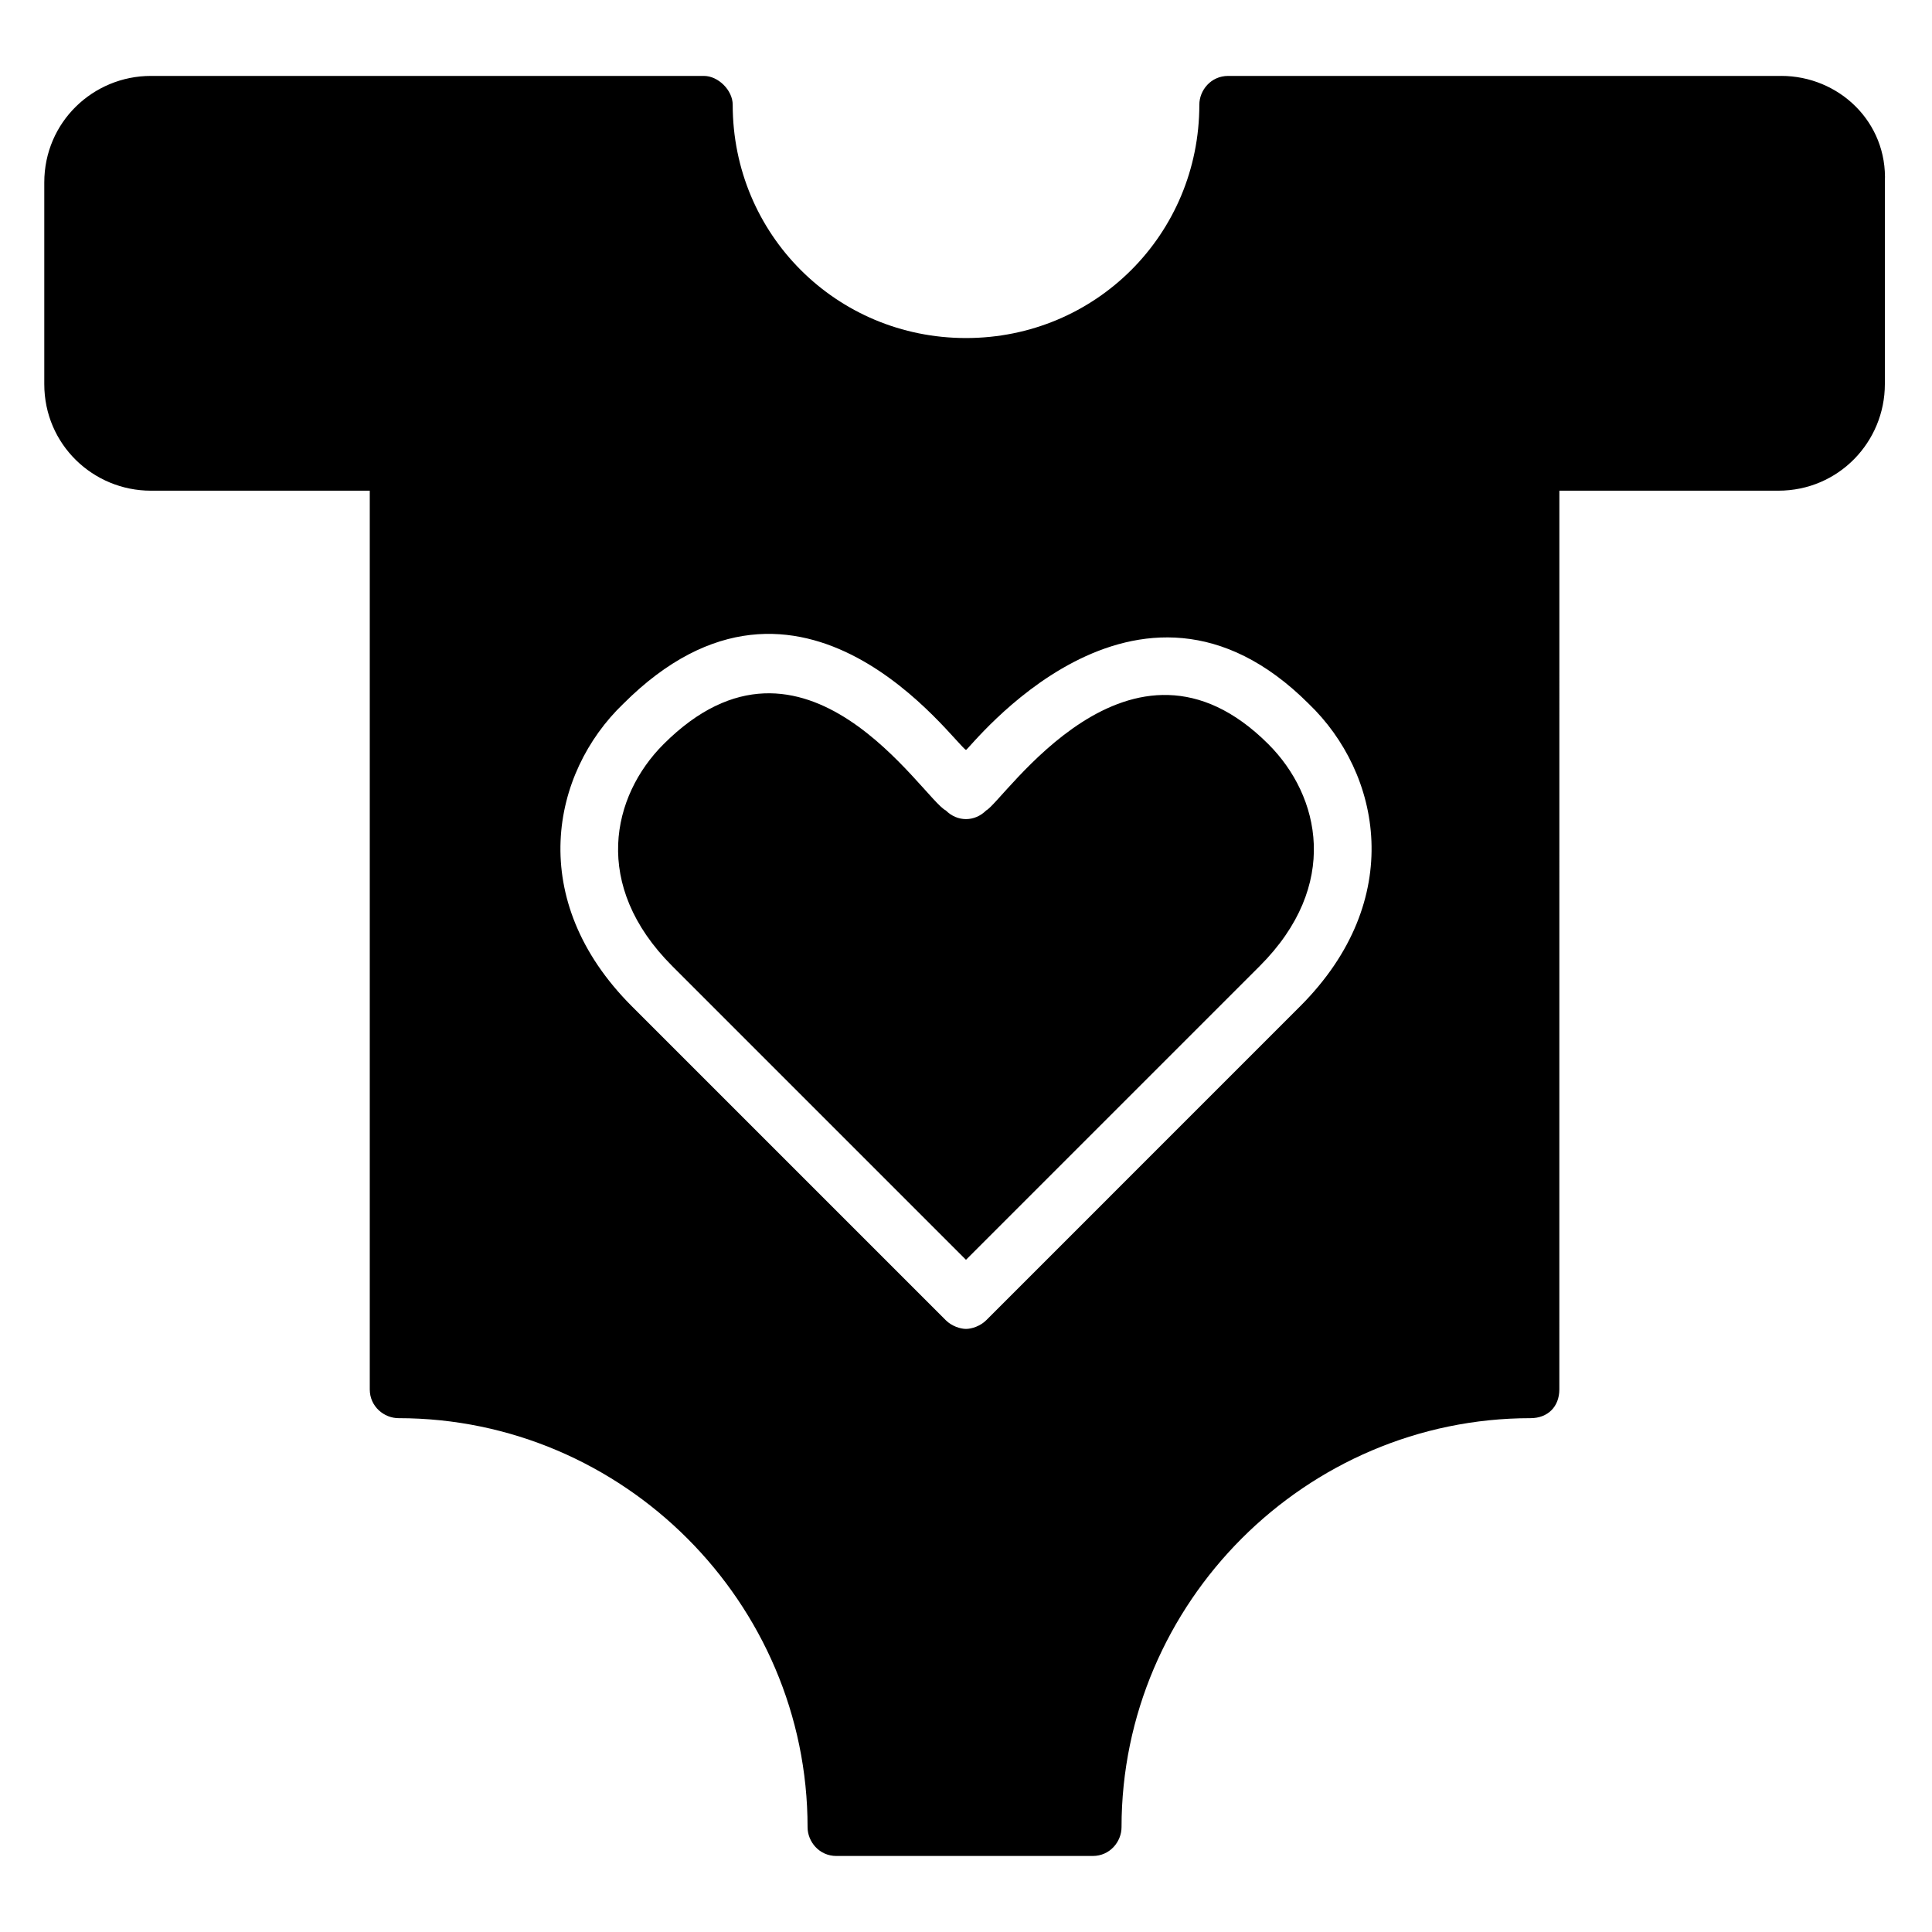
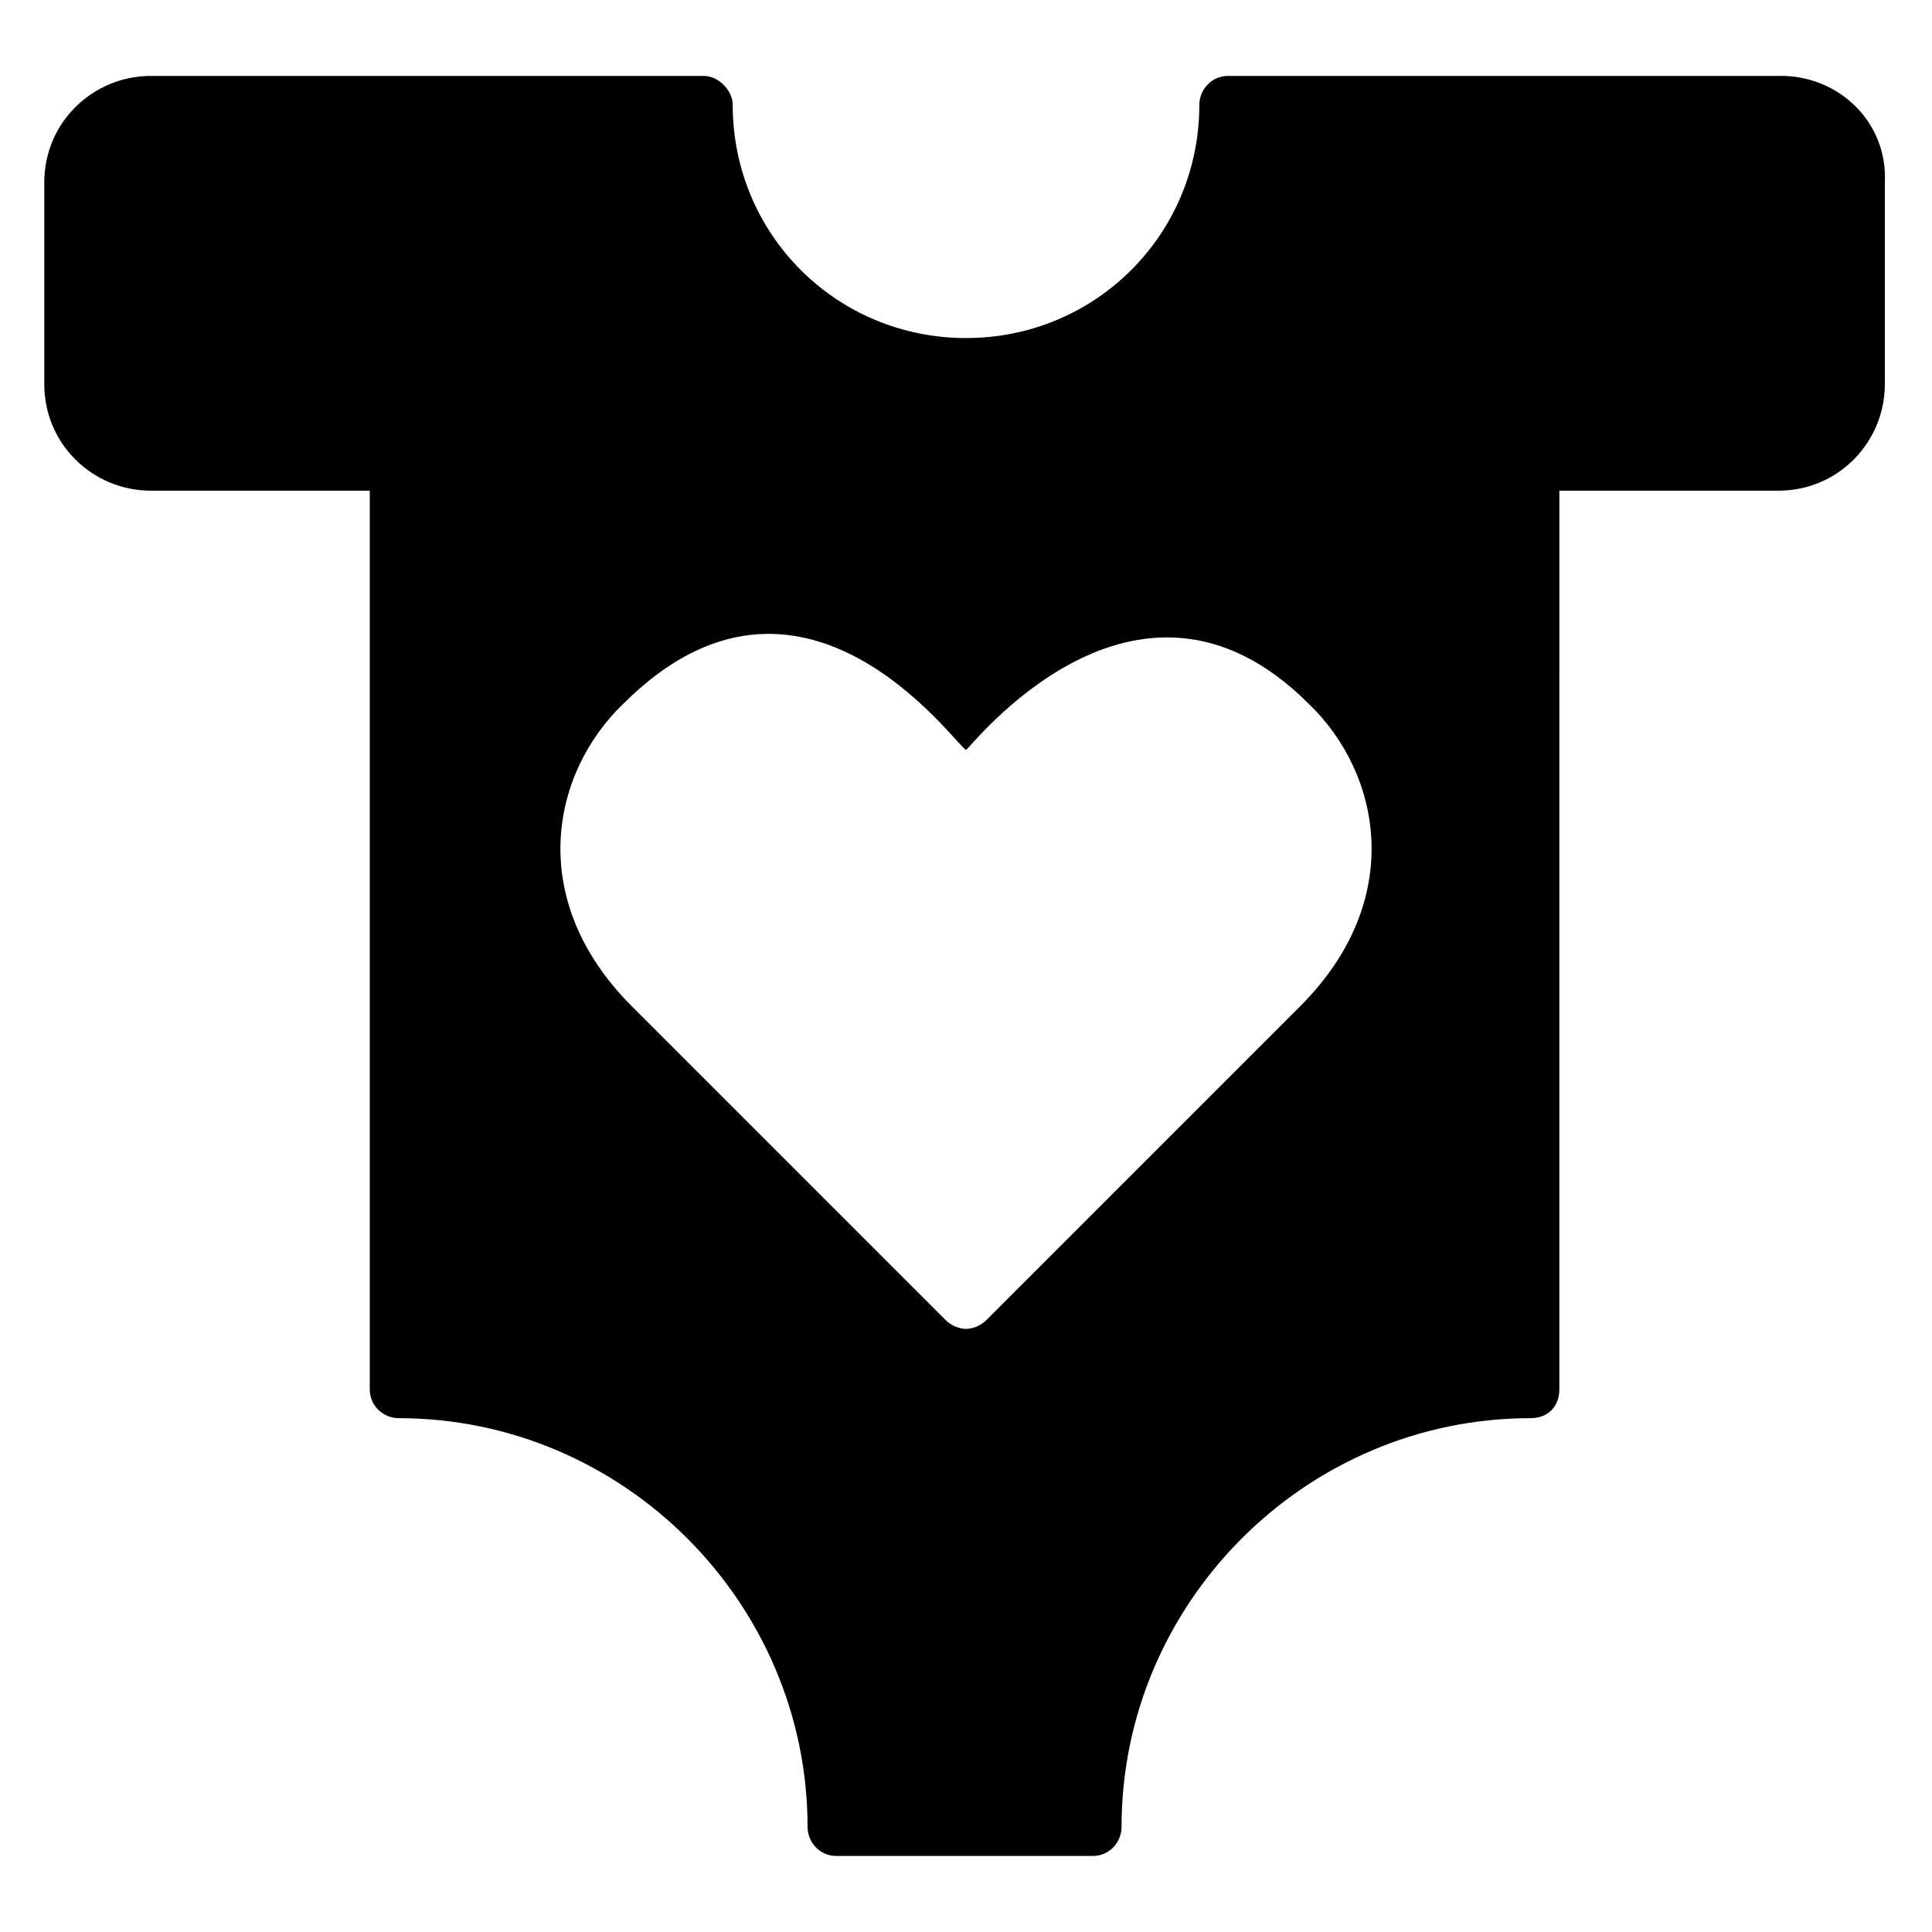
<svg xmlns="http://www.w3.org/2000/svg" fill="#000000" width="800px" height="800px" version="1.1" viewBox="144 144 512 512">
  <g>
-     <path d="m405.34 358.78c-3.055 3.055-7.633 3.055-10.688 0-6.106-3.055-37.402-54.961-74.809-17.559-13.742 13.742-19.082 37.402 2.289 58.777l77.863 77.863 77.859-77.859c21.375-21.375 16.031-45.039 2.289-58.777-36.641-36.645-70.227 15.266-74.805 17.555z" />
    <path d="m616.03 164.12h-146.56c-4.582 0-7.633 3.816-7.633 7.633 0 34.352-27.48 61.832-61.832 61.832s-61.832-27.48-61.832-61.832c0-3.816-3.816-7.633-7.633-7.633h-146.56c-15.27 0-28.246 12.211-28.246 28.242v53.434c0 16.031 12.977 28.242 28.242 28.242h58.016v238.16c0 4.582 3.816 7.633 7.633 7.633 59.543 0 108.39 48.855 108.39 108.39 0 3.816 3.055 7.633 7.633 7.633h67.938c4.582 0 7.633-3.816 7.633-7.633 0-59.543 48.855-108.39 108.39-108.39 4.582 0 7.633-3.055 7.633-7.633l0.008-238.16h58.016c16.031 0 28.242-12.977 28.242-28.242v-53.434c0.762-16.035-12.215-28.246-27.48-28.246zm-127.48 246.56-83.203 83.207c-1.527 1.527-3.816 2.289-5.344 2.289s-3.816-0.762-5.344-2.289l-83.207-83.207c-28.242-28.242-21.375-61.832-2.289-80.152 47.328-47.328 87.785 10.688 90.84 12.215 0.762 0 45.039-58.016 90.84-12.215 19.082 18.324 25.949 51.91-2.293 80.152z" />
  </g>
</svg>